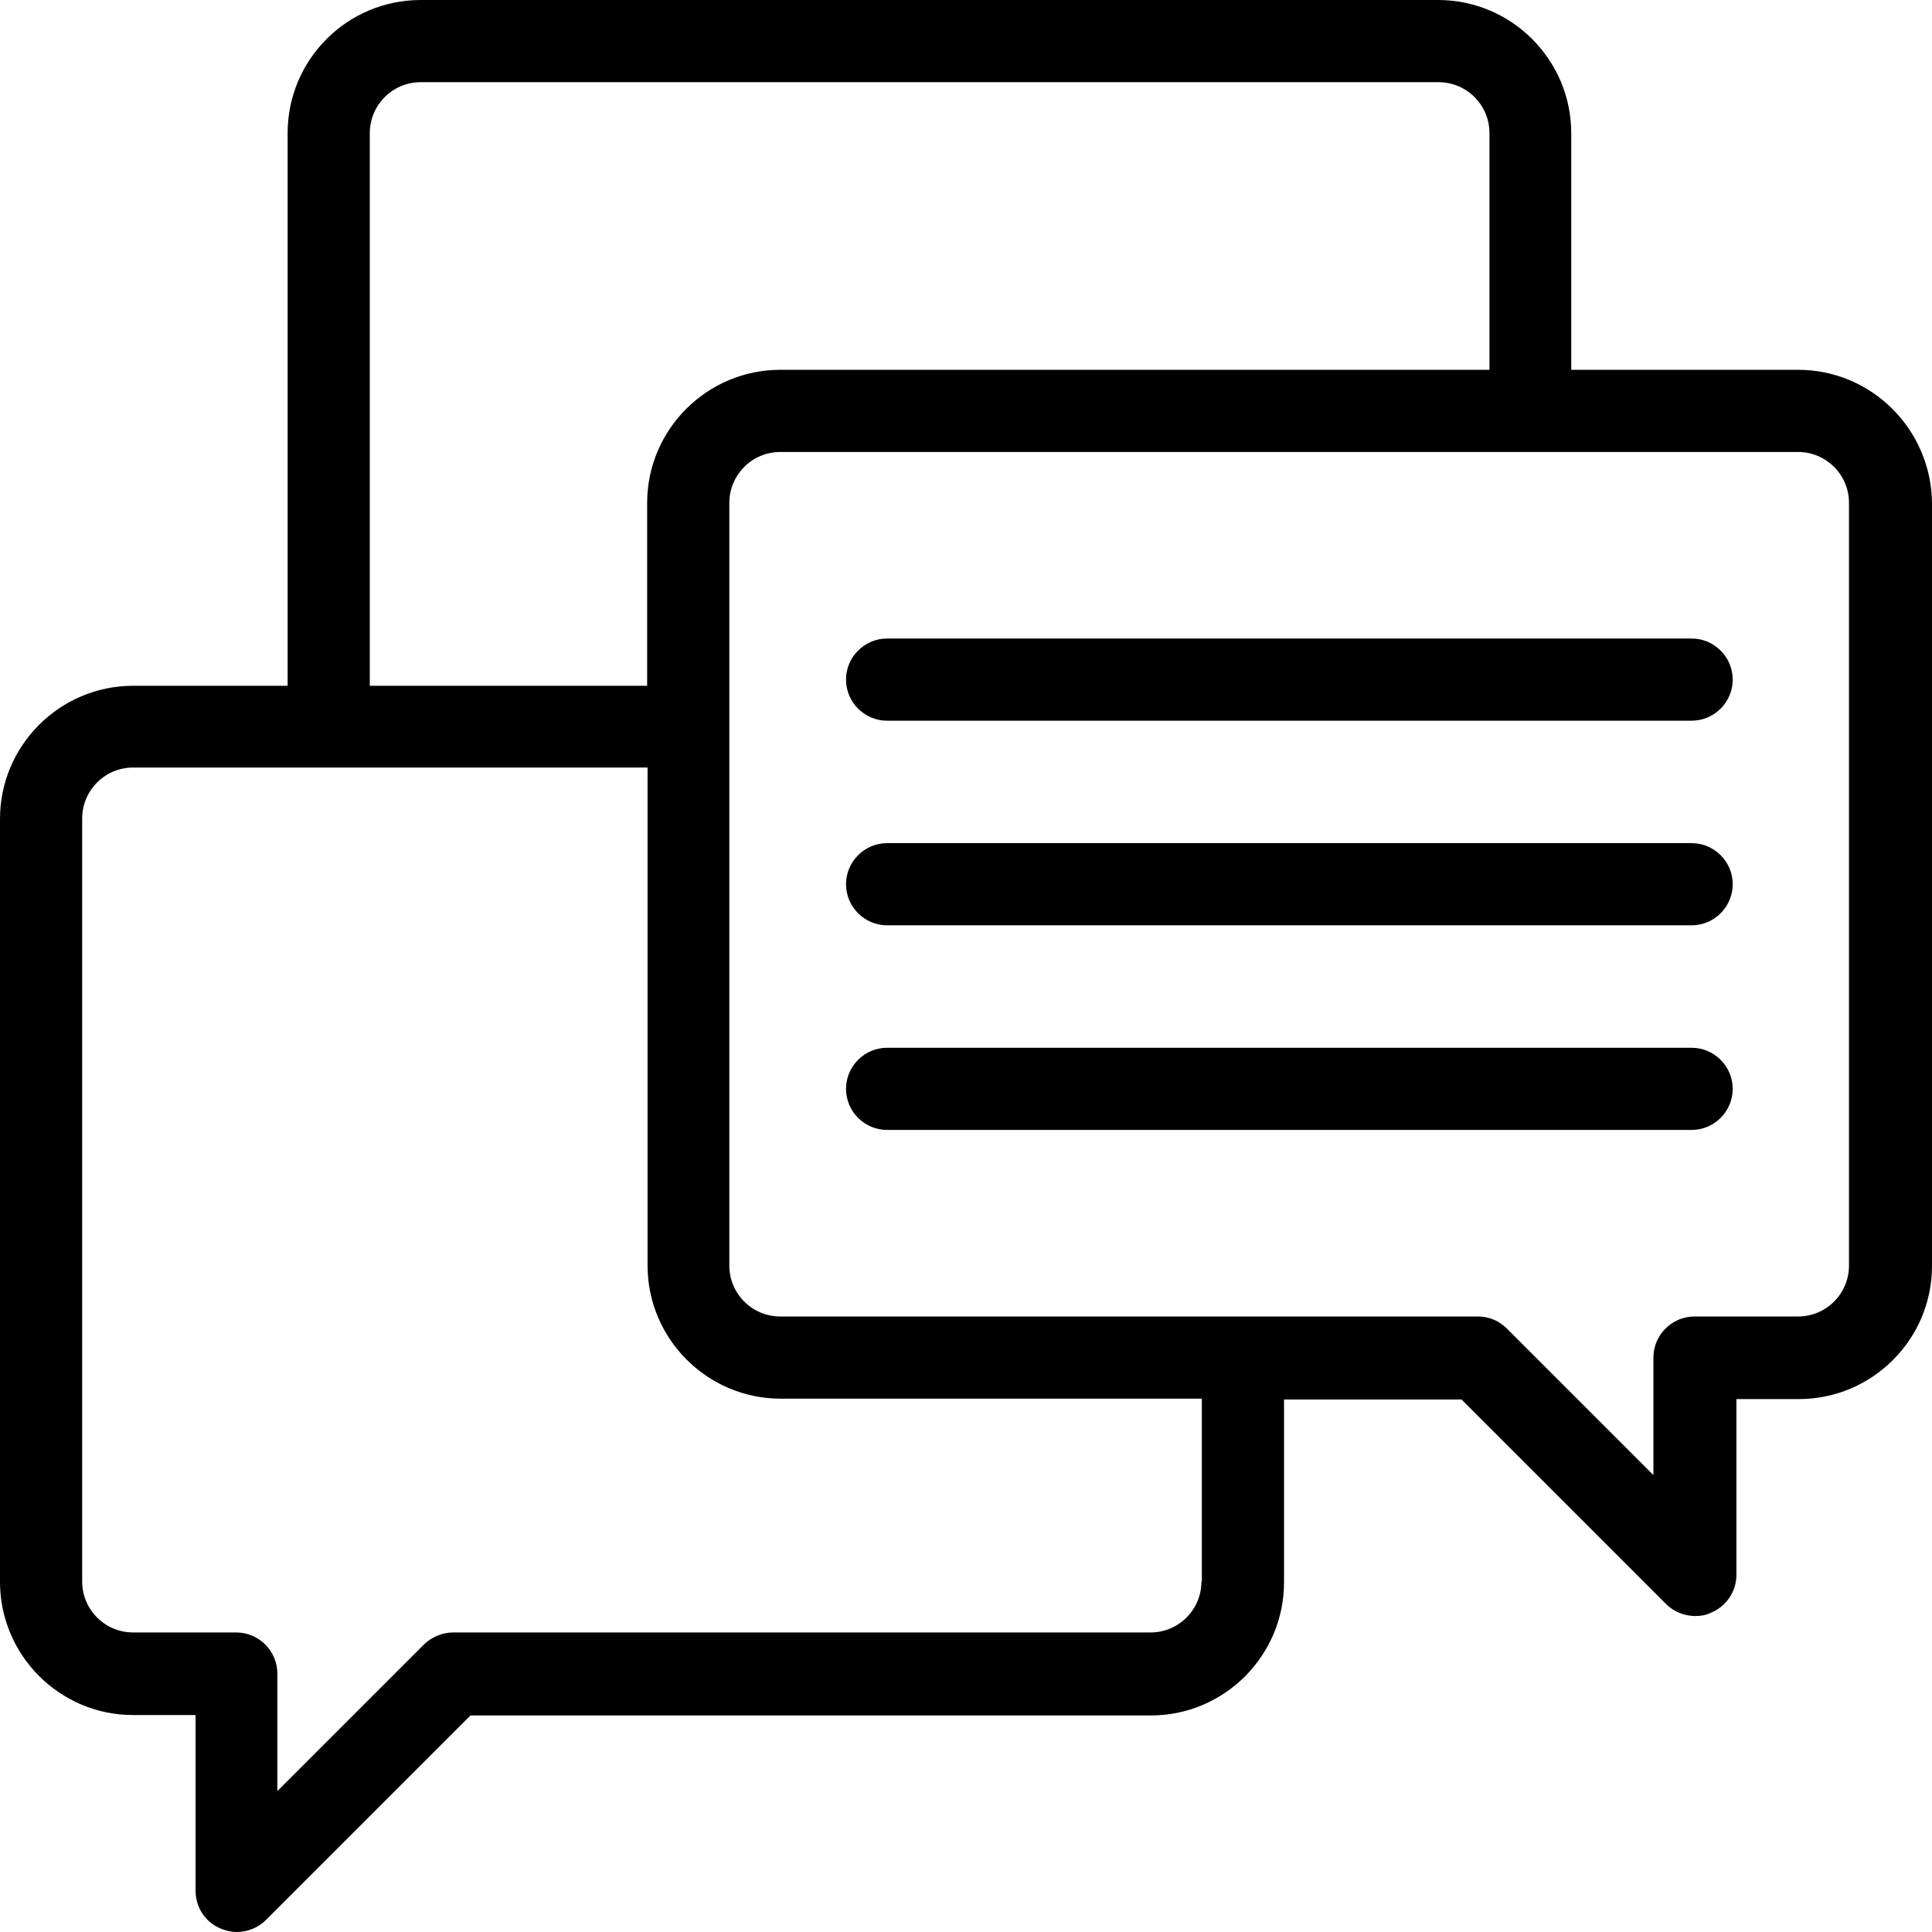
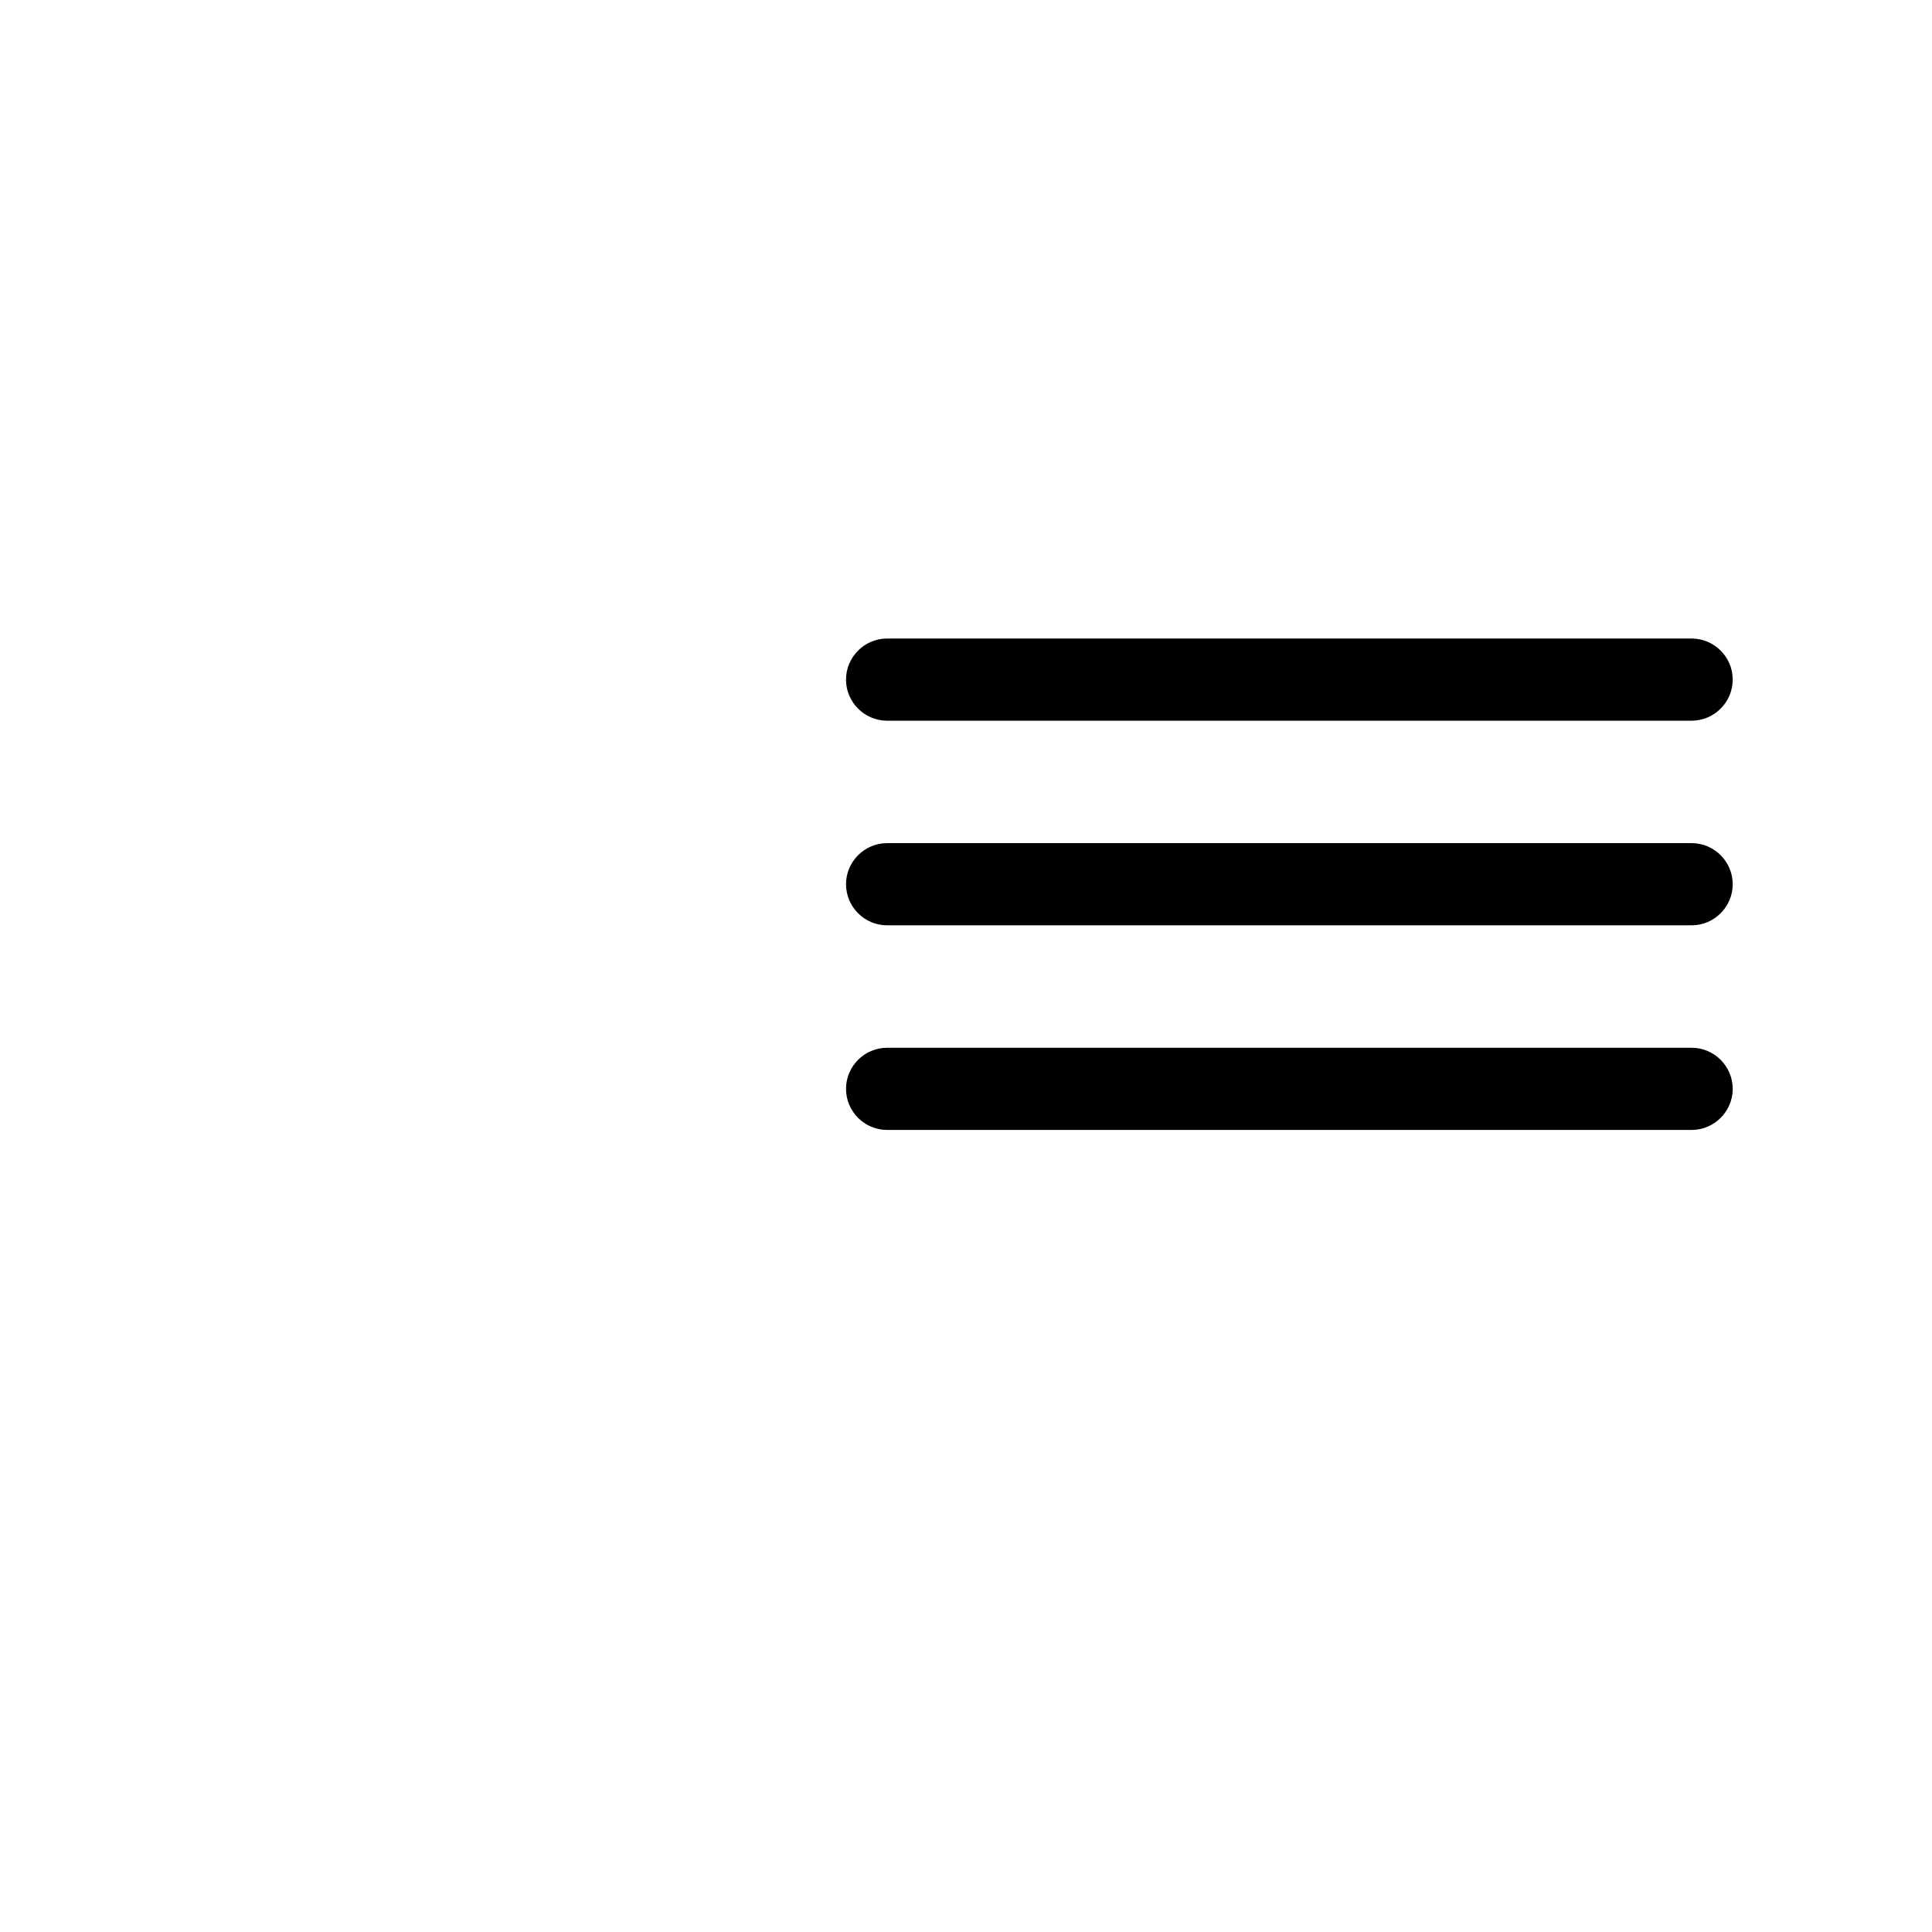
<svg xmlns="http://www.w3.org/2000/svg" id="Capa_2" viewBox="0 0 47.02 47.02">
  <g id="Capa_1-2">
-     <path d="M43.76,9h-5.52V3.24c0-1.78-1.45-3.24-3.24-3.24H10.24c-1.79,0-3.24,1.45-3.24,3.24v13.45H3.24c-1.78,0-3.24,1.45-3.24,3.24v18.57c0,1.78,1.45,3.24,3.24,3.24h1.52v4.28c0,.4,.24,.77,.62,.92,.12,.05,.25,.08,.38,.08,.26,0,.52-.1,.71-.29l4.98-4.98H28.01c1.78,0,3.24-1.45,3.24-3.24v-4.45h4.32l4.98,4.98c.19,.19,.45,.29,.71,.29,.13,0,.26-.02,.38-.08,.37-.15,.62-.52,.62-.92v-4.28h1.52c1.78,0,3.24-1.45,3.24-3.24V12.24c-.02-1.79-1.47-3.24-3.26-3.24ZM9,3.24c0-.68,.55-1.24,1.24-1.24h24.77c.68,0,1.24,.55,1.24,1.24v5.76H18.99c-1.78,0-3.24,1.45-3.24,3.24v4.45h-6.75V3.24ZM29.24,38.49c0,.68-.55,1.24-1.24,1.24H11.03c-.27,0-.52,.11-.71,.29l-3.57,3.57v-2.86c0-.55-.45-1-1-1H3.24c-.68,0-1.24-.55-1.24-1.24V19.92c0-.68,.55-1.24,1.24-1.24H15.76v12.12c0,1.78,1.45,3.24,3.24,3.24h10.25v4.45h-.01Zm15.76-7.69c0,.68-.55,1.24-1.24,1.24h-2.52c-.55,0-1,.45-1,1v2.86l-3.57-3.57c-.19-.19-.44-.29-.71-.29H18.99c-.68,0-1.24-.55-1.24-1.24V12.24c0-.68,.55-1.24,1.24-1.24h24.77c.68,0,1.24,.55,1.24,1.24V30.8Z" />
    <path d="M41.17,15.54H21.59c-.55,0-1,.45-1,1s.45,1,1,1h19.58c.55,0,1-.45,1-1s-.45-1-1-1Zm0,4.98H21.59c-.55,0-1,.45-1,1s.45,1,1,1h19.58c.55,0,1-.45,1-1s-.45-1-1-1Zm0,4.98H21.59c-.55,0-1,.45-1,1s.45,1,1,1h19.58c.55,0,1-.45,1-1s-.45-1-1-1Z" />
  </g>
</svg>